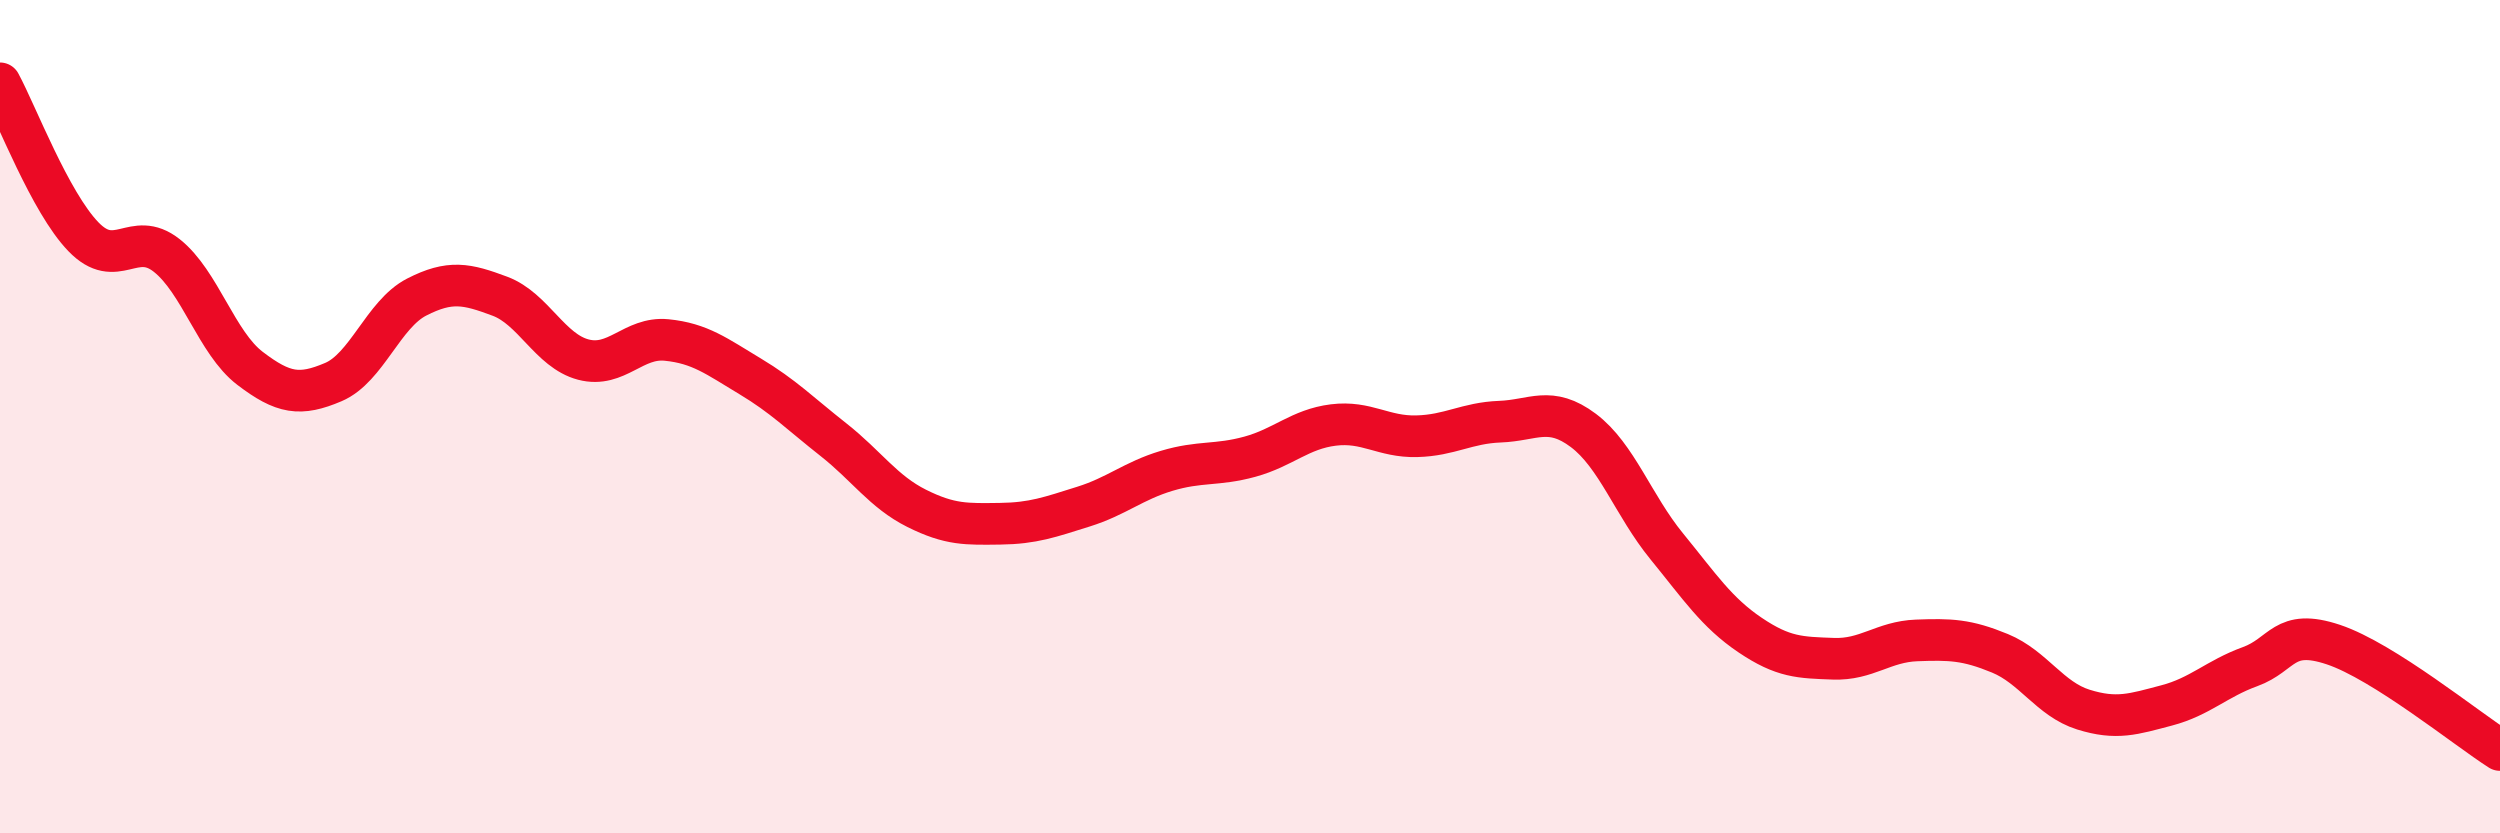
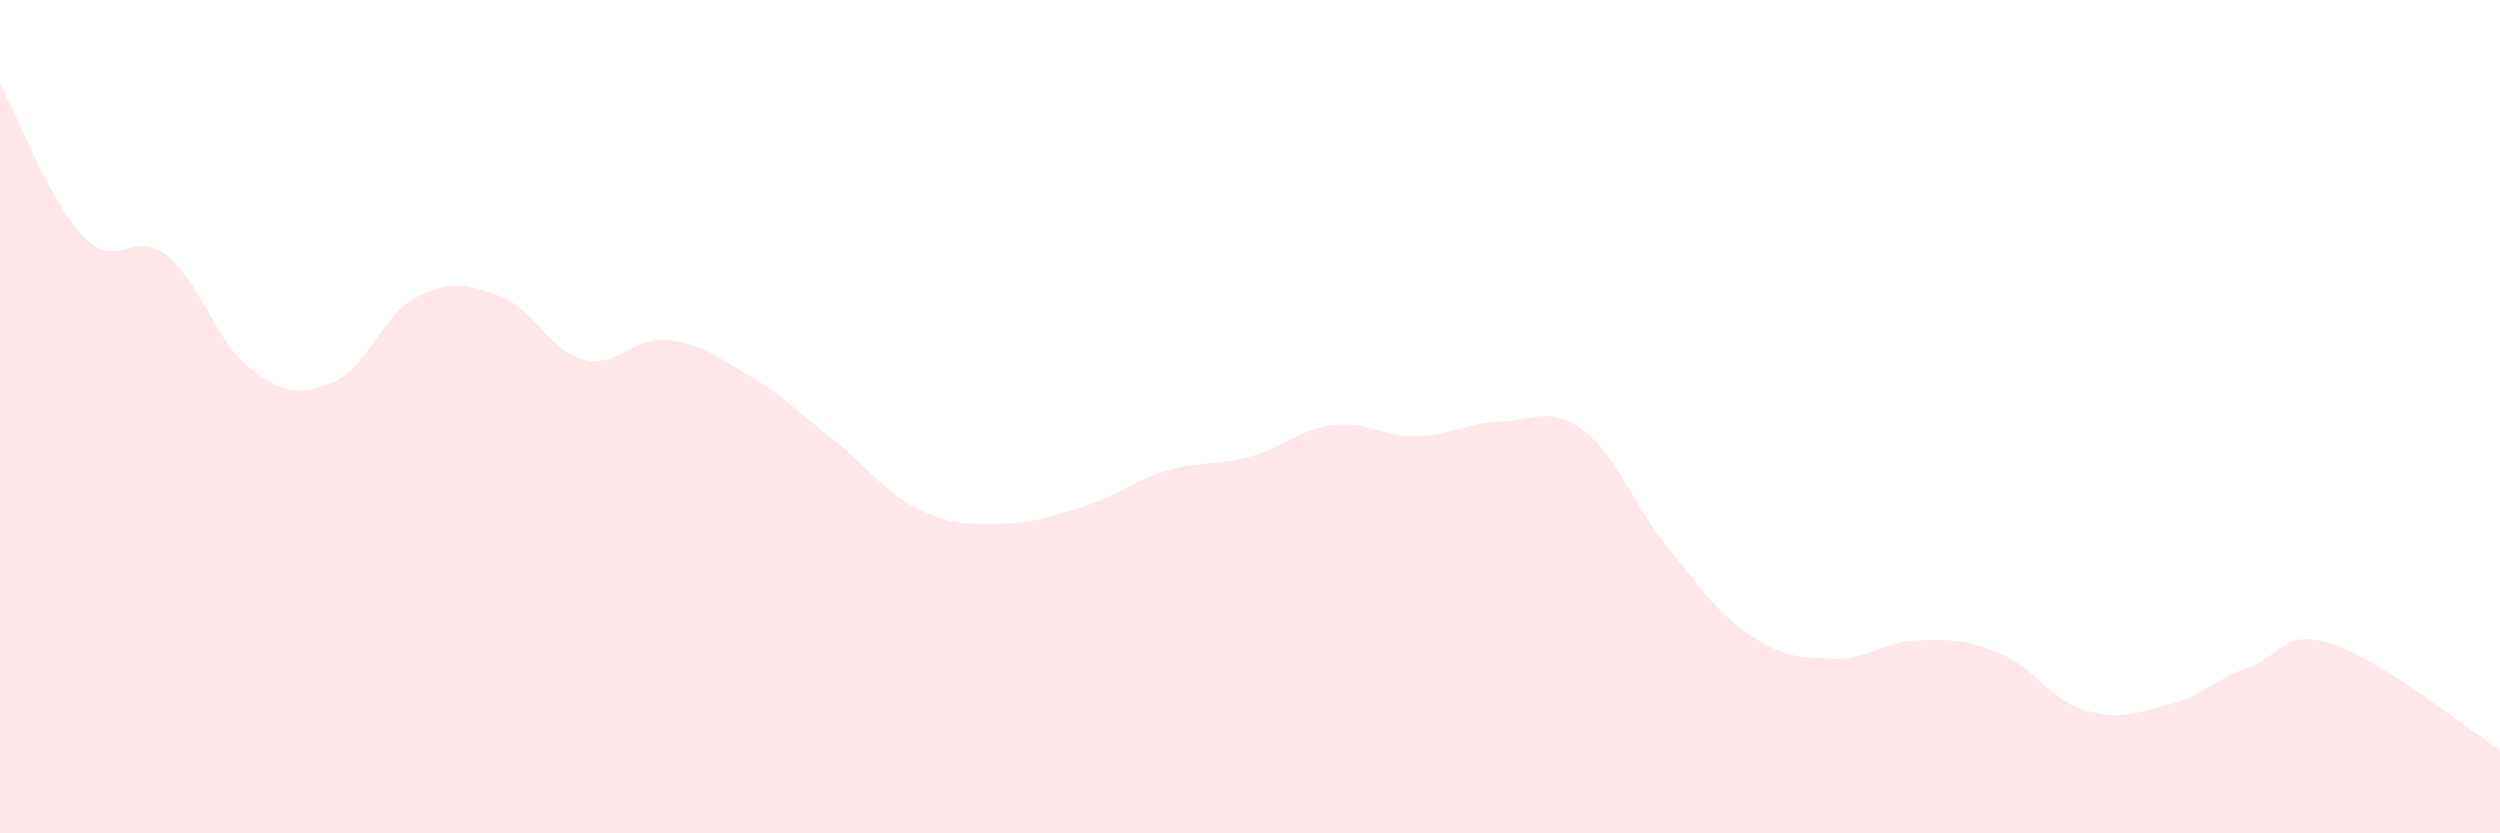
<svg xmlns="http://www.w3.org/2000/svg" width="60" height="20" viewBox="0 0 60 20">
  <path d="M 0,2 C 0.4,2.74 1.2,4.85 2,5.68 C 2.8,6.51 3.2,5.5 4,6.13 C 4.8,6.76 5.2,8.23 6,8.84 C 6.8,9.45 7.2,9.51 8,9.17 C 8.8,8.83 9.2,7.54 10,7.13 C 10.8,6.72 11.2,6.81 12,7.11 C 12.8,7.41 13.2,8.42 14,8.63 C 14.8,8.84 15.2,8.08 16,8.16 C 16.8,8.24 17.2,8.55 18,9.03 C 18.8,9.51 19.2,9.92 20,10.55 C 20.8,11.18 21.2,11.8 22,12.2 C 22.8,12.6 23.2,12.58 24,12.57 C 24.8,12.56 25.2,12.41 26,12.16 C 26.8,11.91 27.2,11.54 28,11.3 C 28.8,11.06 29.2,11.18 30,10.96 C 30.8,10.74 31.2,10.3 32,10.2 C 32.8,10.1 33.2,10.49 34,10.47 C 34.8,10.45 35.2,10.15 36,10.12 C 36.8,10.09 37.2,9.73 38,10.33 C 38.8,10.93 39.2,12.13 40,13.11 C 40.8,14.09 41.2,14.7 42,15.24 C 42.8,15.78 43.2,15.78 44,15.81 C 44.8,15.84 45.2,15.4 46,15.37 C 46.8,15.34 47.2,15.35 48,15.68 C 48.8,16.01 49.2,16.78 50,17.03 C 50.8,17.28 51.2,17.14 52,16.93 C 52.8,16.72 53.2,16.29 54,16 C 54.8,15.71 54.8,15.07 56,15.47 C 57.2,15.87 59.2,17.49 60,18L60 20L0 20Z" fill="#EB0A25" opacity="0.1" stroke-linecap="round" stroke-linejoin="round" />
-   <path d="M 0,2 C 0.4,2.74 1.2,4.85 2,5.68 C 2.8,6.51 3.2,5.5 4,6.13 C 4.8,6.76 5.2,8.23 6,8.84 C 6.8,9.45 7.2,9.51 8,9.17 C 8.8,8.83 9.2,7.54 10,7.13 C 10.8,6.72 11.2,6.81 12,7.11 C 12.8,7.41 13.2,8.42 14,8.63 C 14.8,8.84 15.2,8.08 16,8.16 C 16.8,8.24 17.2,8.55 18,9.03 C 18.8,9.51 19.2,9.92 20,10.55 C 20.8,11.18 21.2,11.8 22,12.2 C 22.8,12.6 23.2,12.58 24,12.57 C 24.8,12.56 25.2,12.41 26,12.16 C 26.8,11.91 27.2,11.54 28,11.3 C 28.8,11.06 29.2,11.18 30,10.96 C 30.8,10.74 31.2,10.3 32,10.2 C 32.8,10.1 33.2,10.49 34,10.47 C 34.8,10.45 35.2,10.15 36,10.12 C 36.8,10.09 37.2,9.73 38,10.33 C 38.8,10.93 39.2,12.13 40,13.11 C 40.8,14.09 41.2,14.7 42,15.24 C 42.8,15.78 43.2,15.78 44,15.81 C 44.8,15.84 45.2,15.4 46,15.37 C 46.8,15.34 47.2,15.35 48,15.68 C 48.8,16.01 49.2,16.78 50,17.03 C 50.8,17.28 51.2,17.14 52,16.93 C 52.8,16.72 53.2,16.29 54,16 C 54.8,15.71 54.8,15.07 56,15.47 C 57.2,15.87 59.2,17.49 60,18" stroke="#EB0A25" stroke-width="1" fill="none" stroke-linecap="round" stroke-linejoin="round" />
</svg>